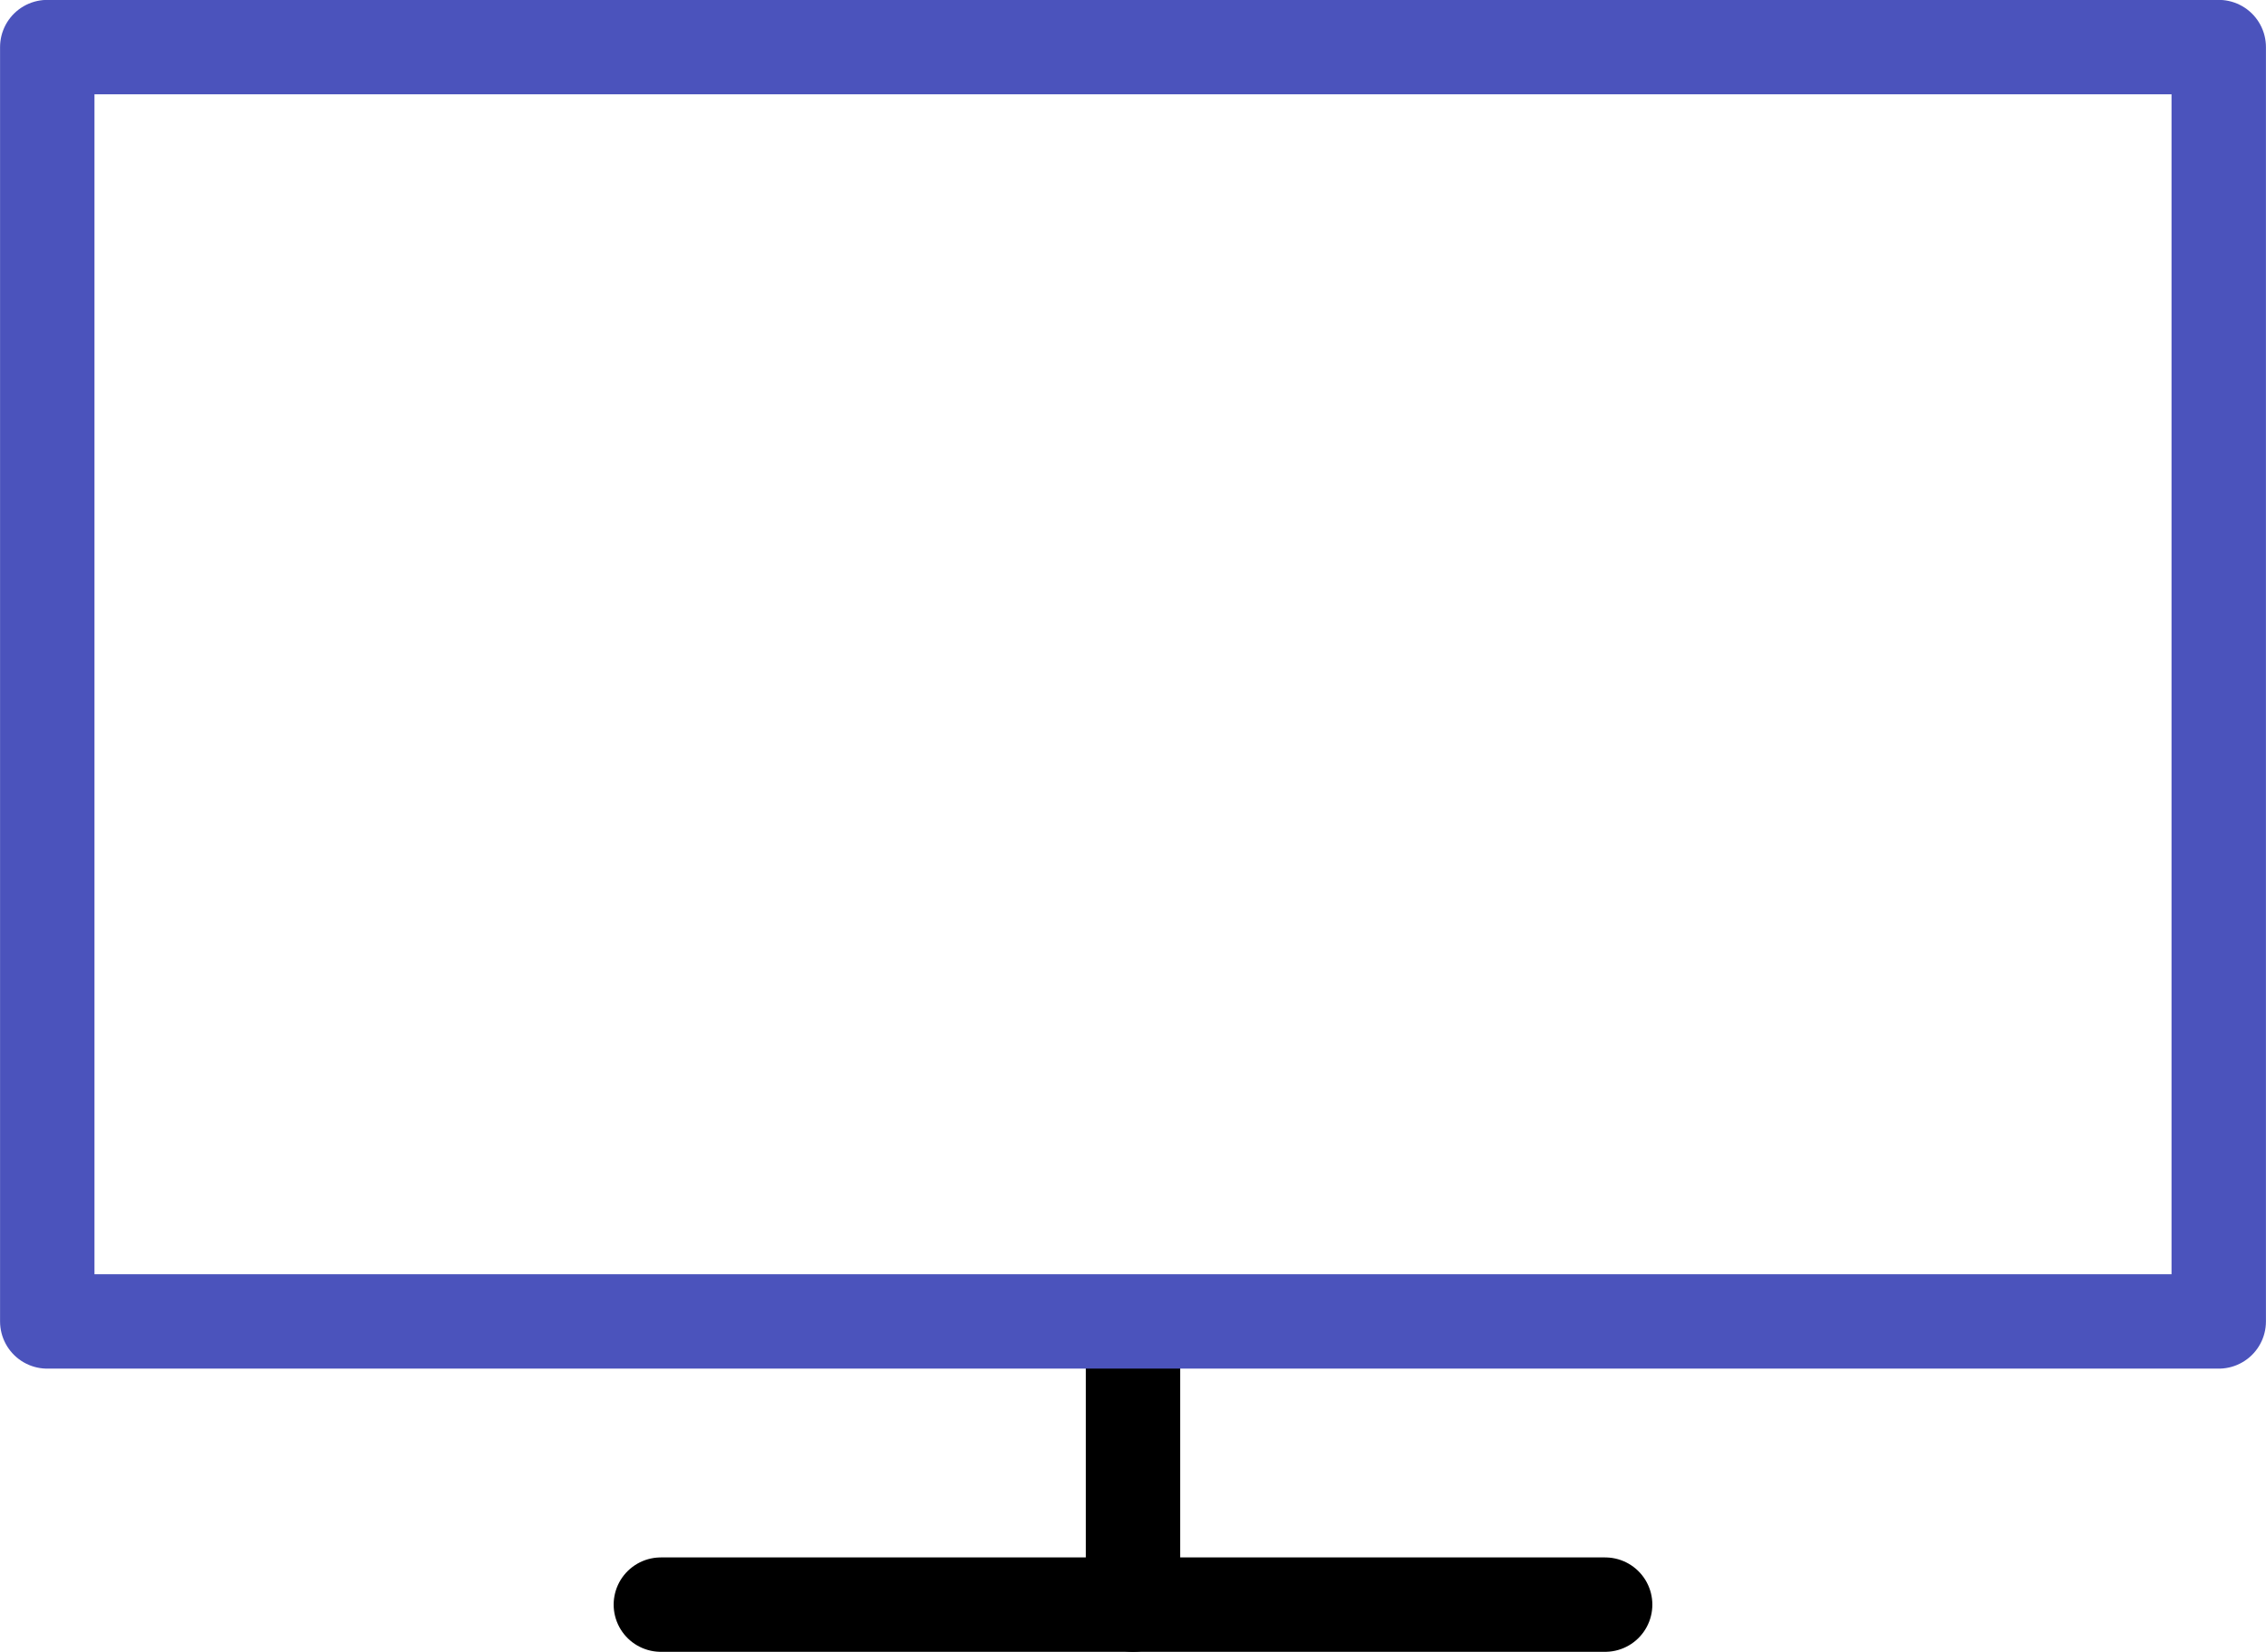
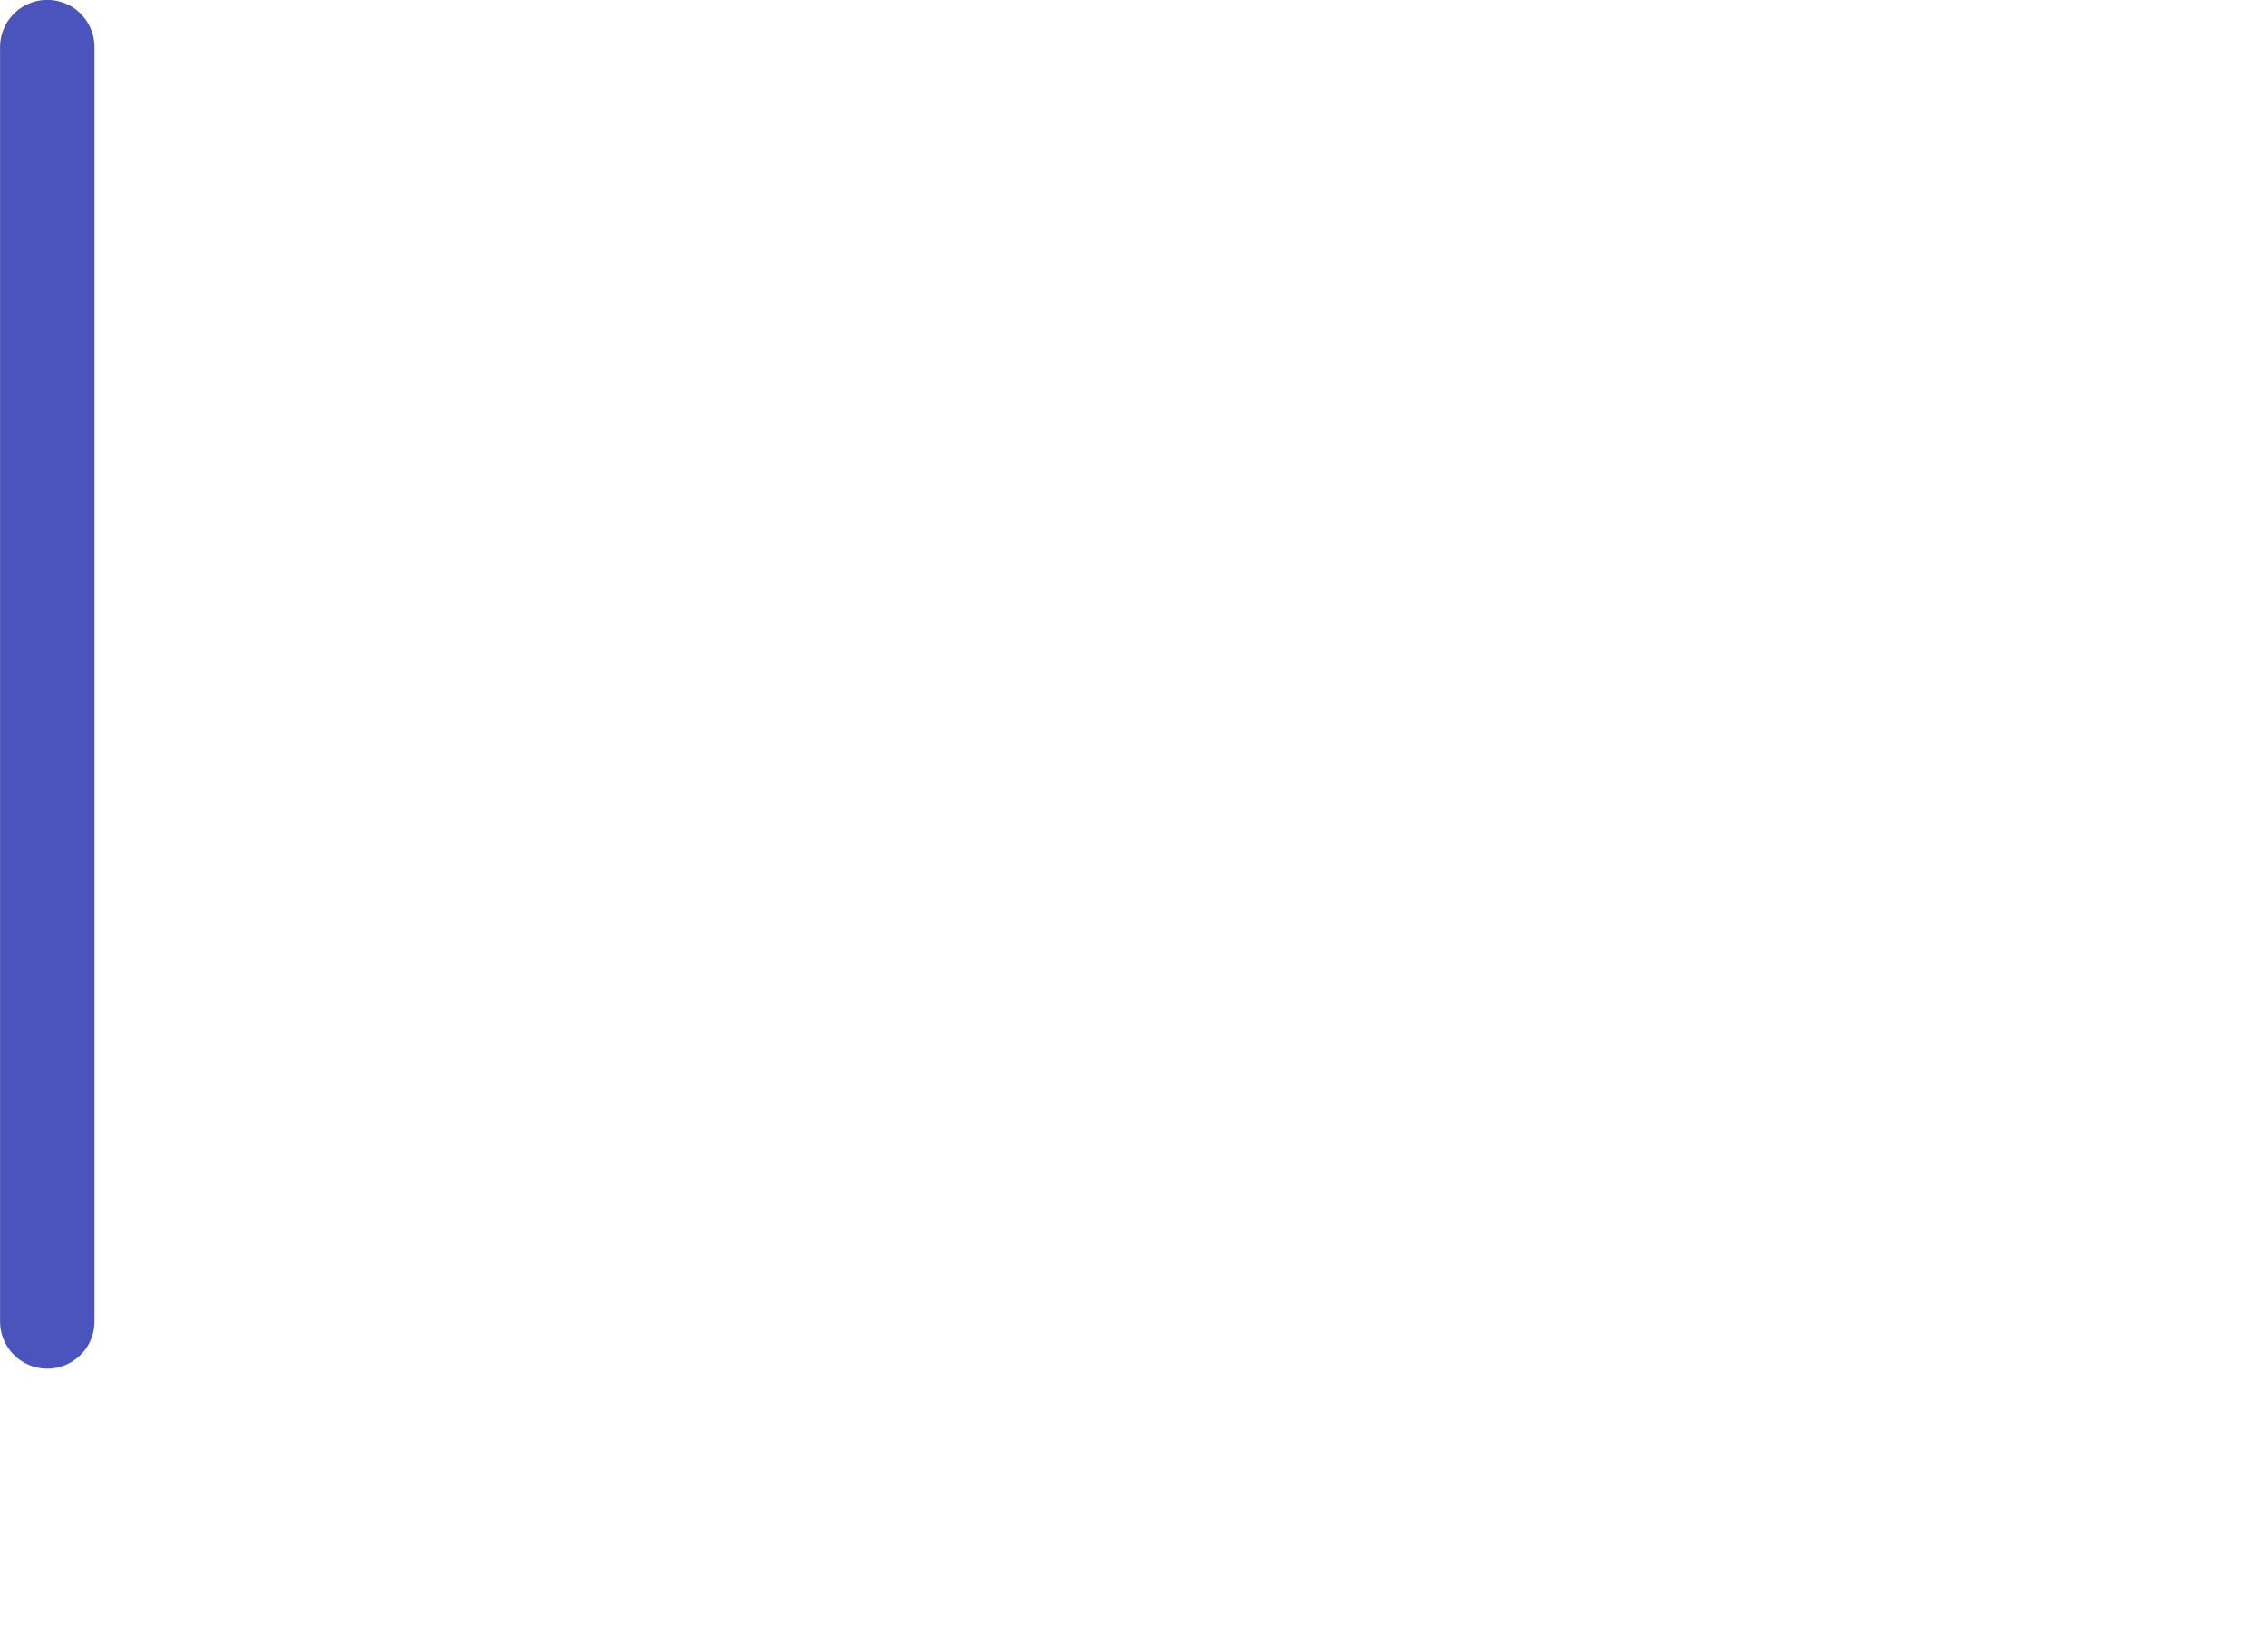
<svg xmlns="http://www.w3.org/2000/svg" id="a54a20e5-09c5-4dd9-9326-908c61008101" data-name="Layer 1" viewBox="0 0 140 102.08">
-   <path d="M70,101.19v16.93" transform="translate(0 -18.96)" style="fill:none;stroke:#000;stroke-linecap:round;stroke-linejoin:round;stroke-width:5.833px" />
-   <path d="M40.83,118.12H99.17" transform="translate(0 -18.96)" style="fill:none;stroke:#000;stroke-linecap:round;stroke-linejoin:round;stroke-width:5.833px" />
-   <path d="M2.92,21.87H137.08v78.75H2.92Z" transform="translate(0 -18.96)" style="fill:none;stroke:#4b53bc;stroke-linecap:round;stroke-linejoin:round;stroke-width:5.833px" />
+   <path d="M2.92,21.87v78.75H2.92Z" transform="translate(0 -18.96)" style="fill:none;stroke:#4b53bc;stroke-linecap:round;stroke-linejoin:round;stroke-width:5.833px" />
</svg>